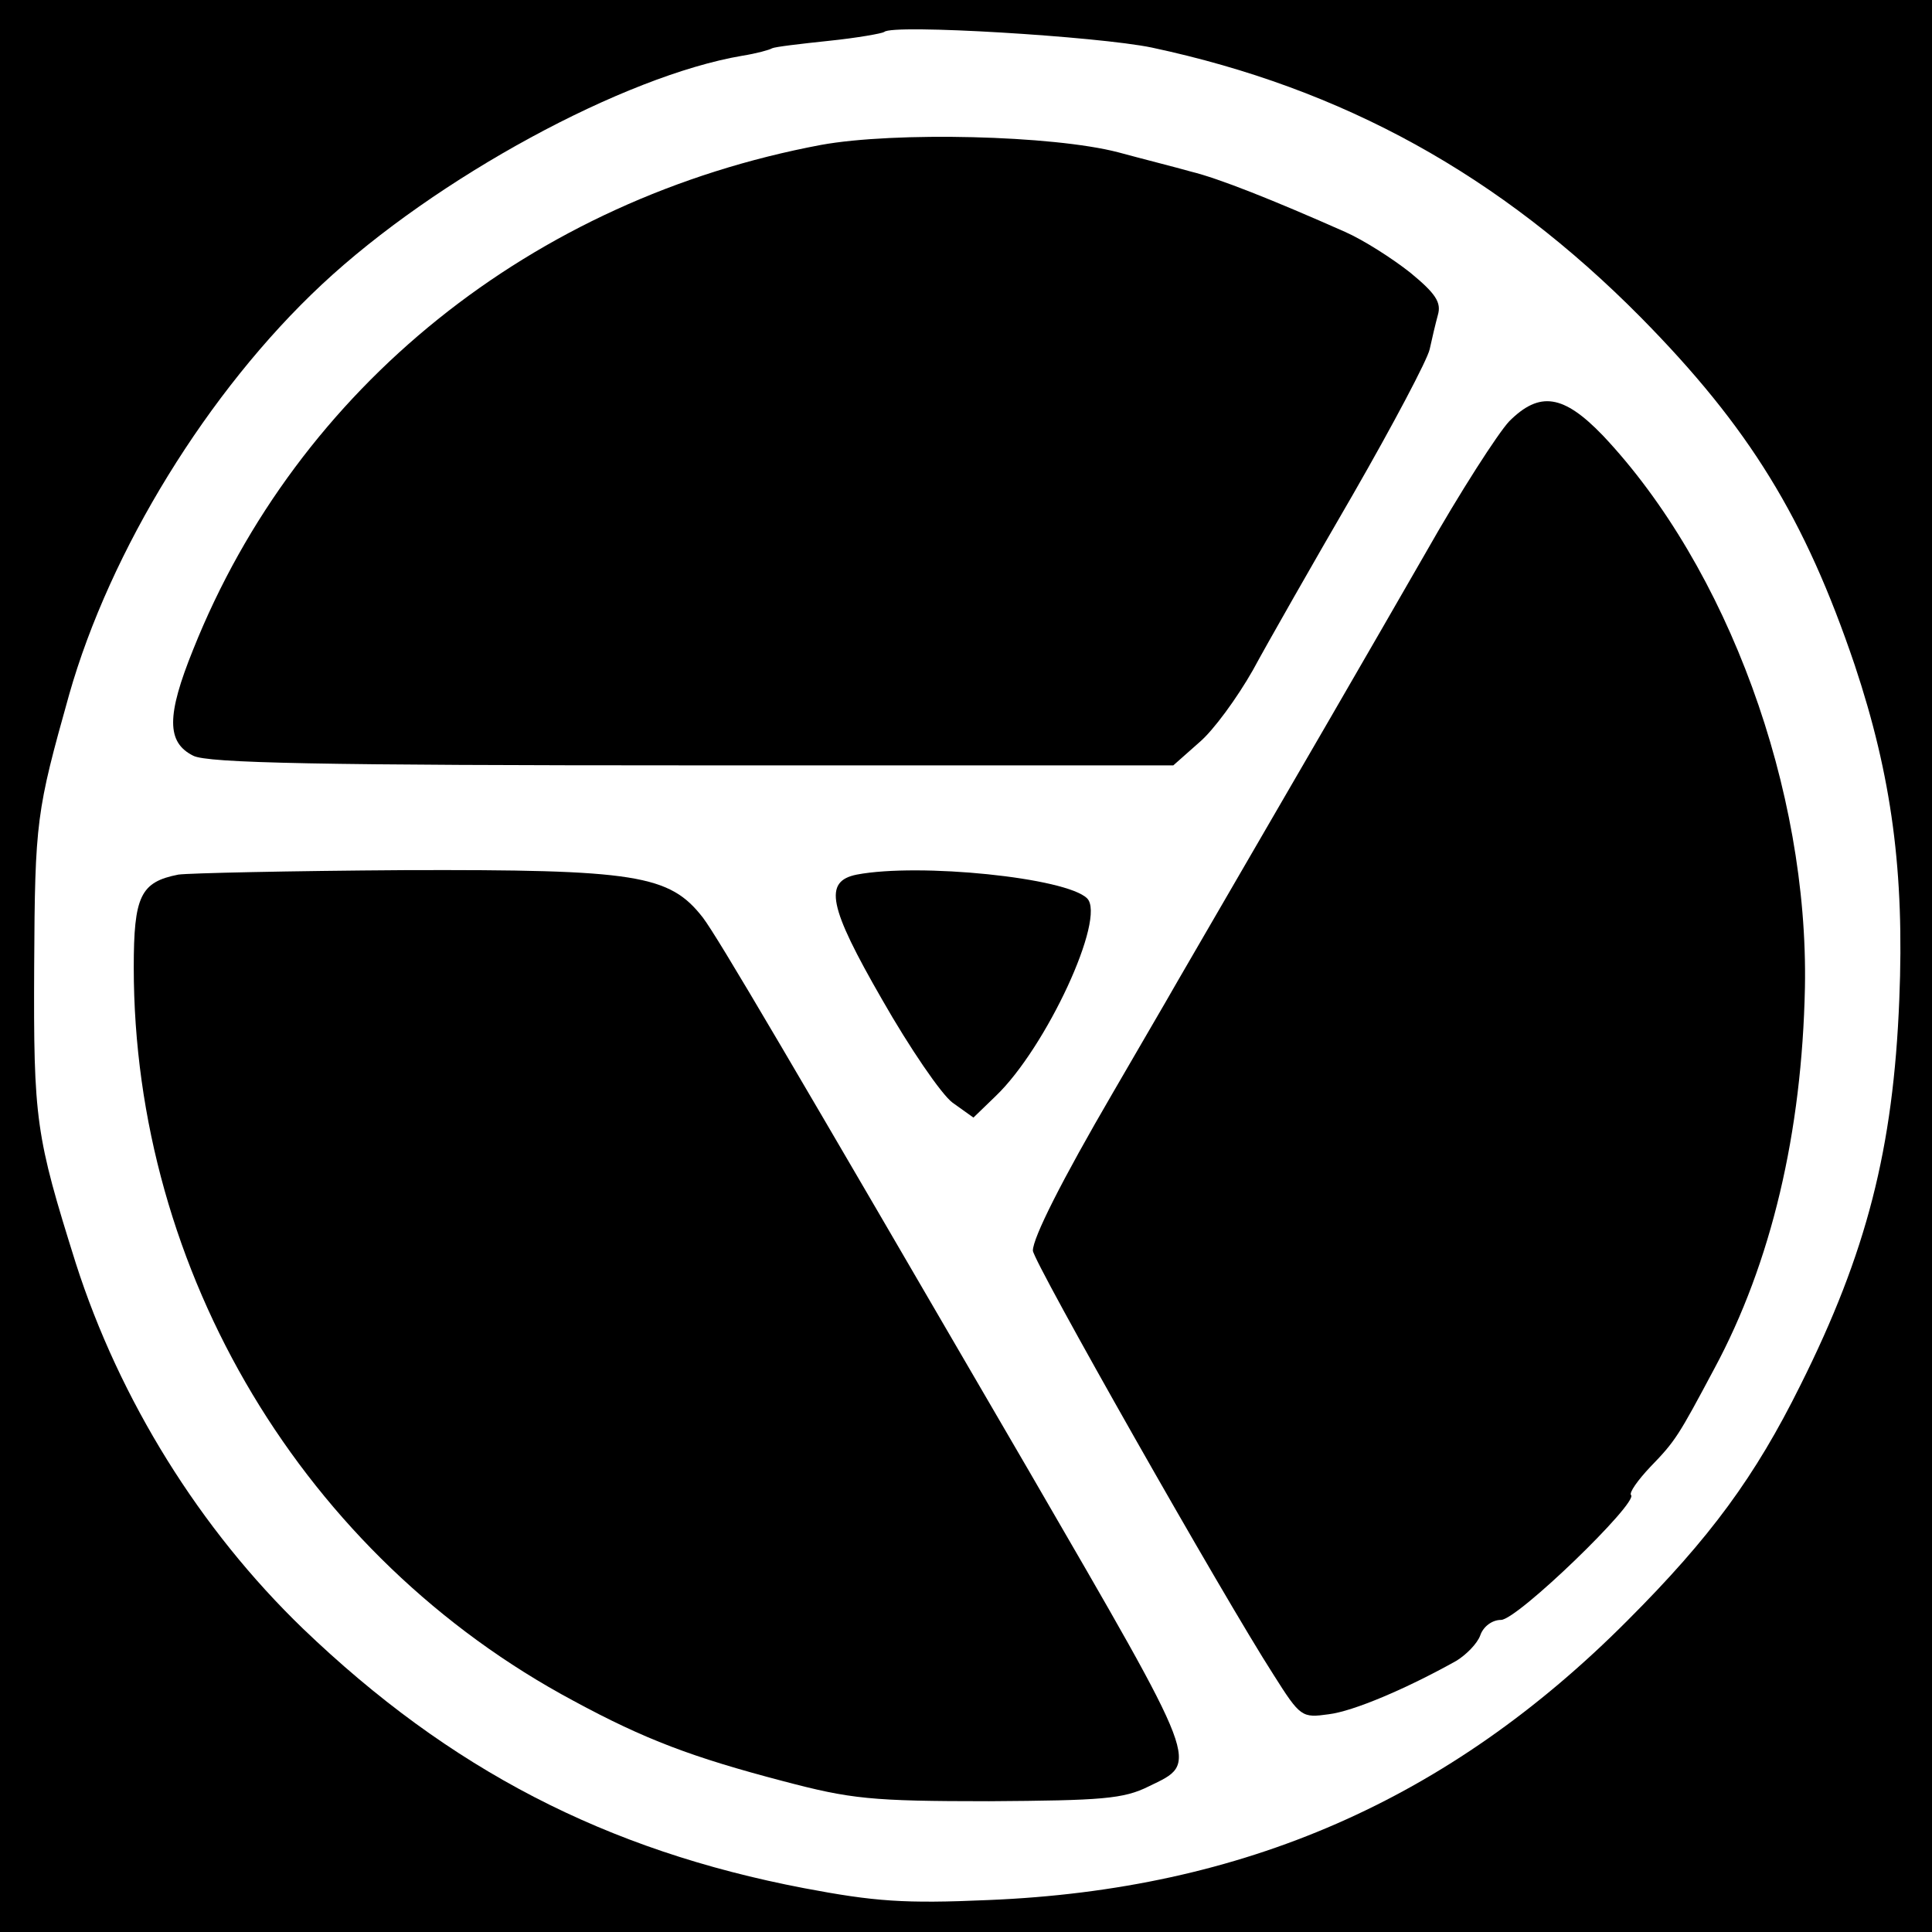
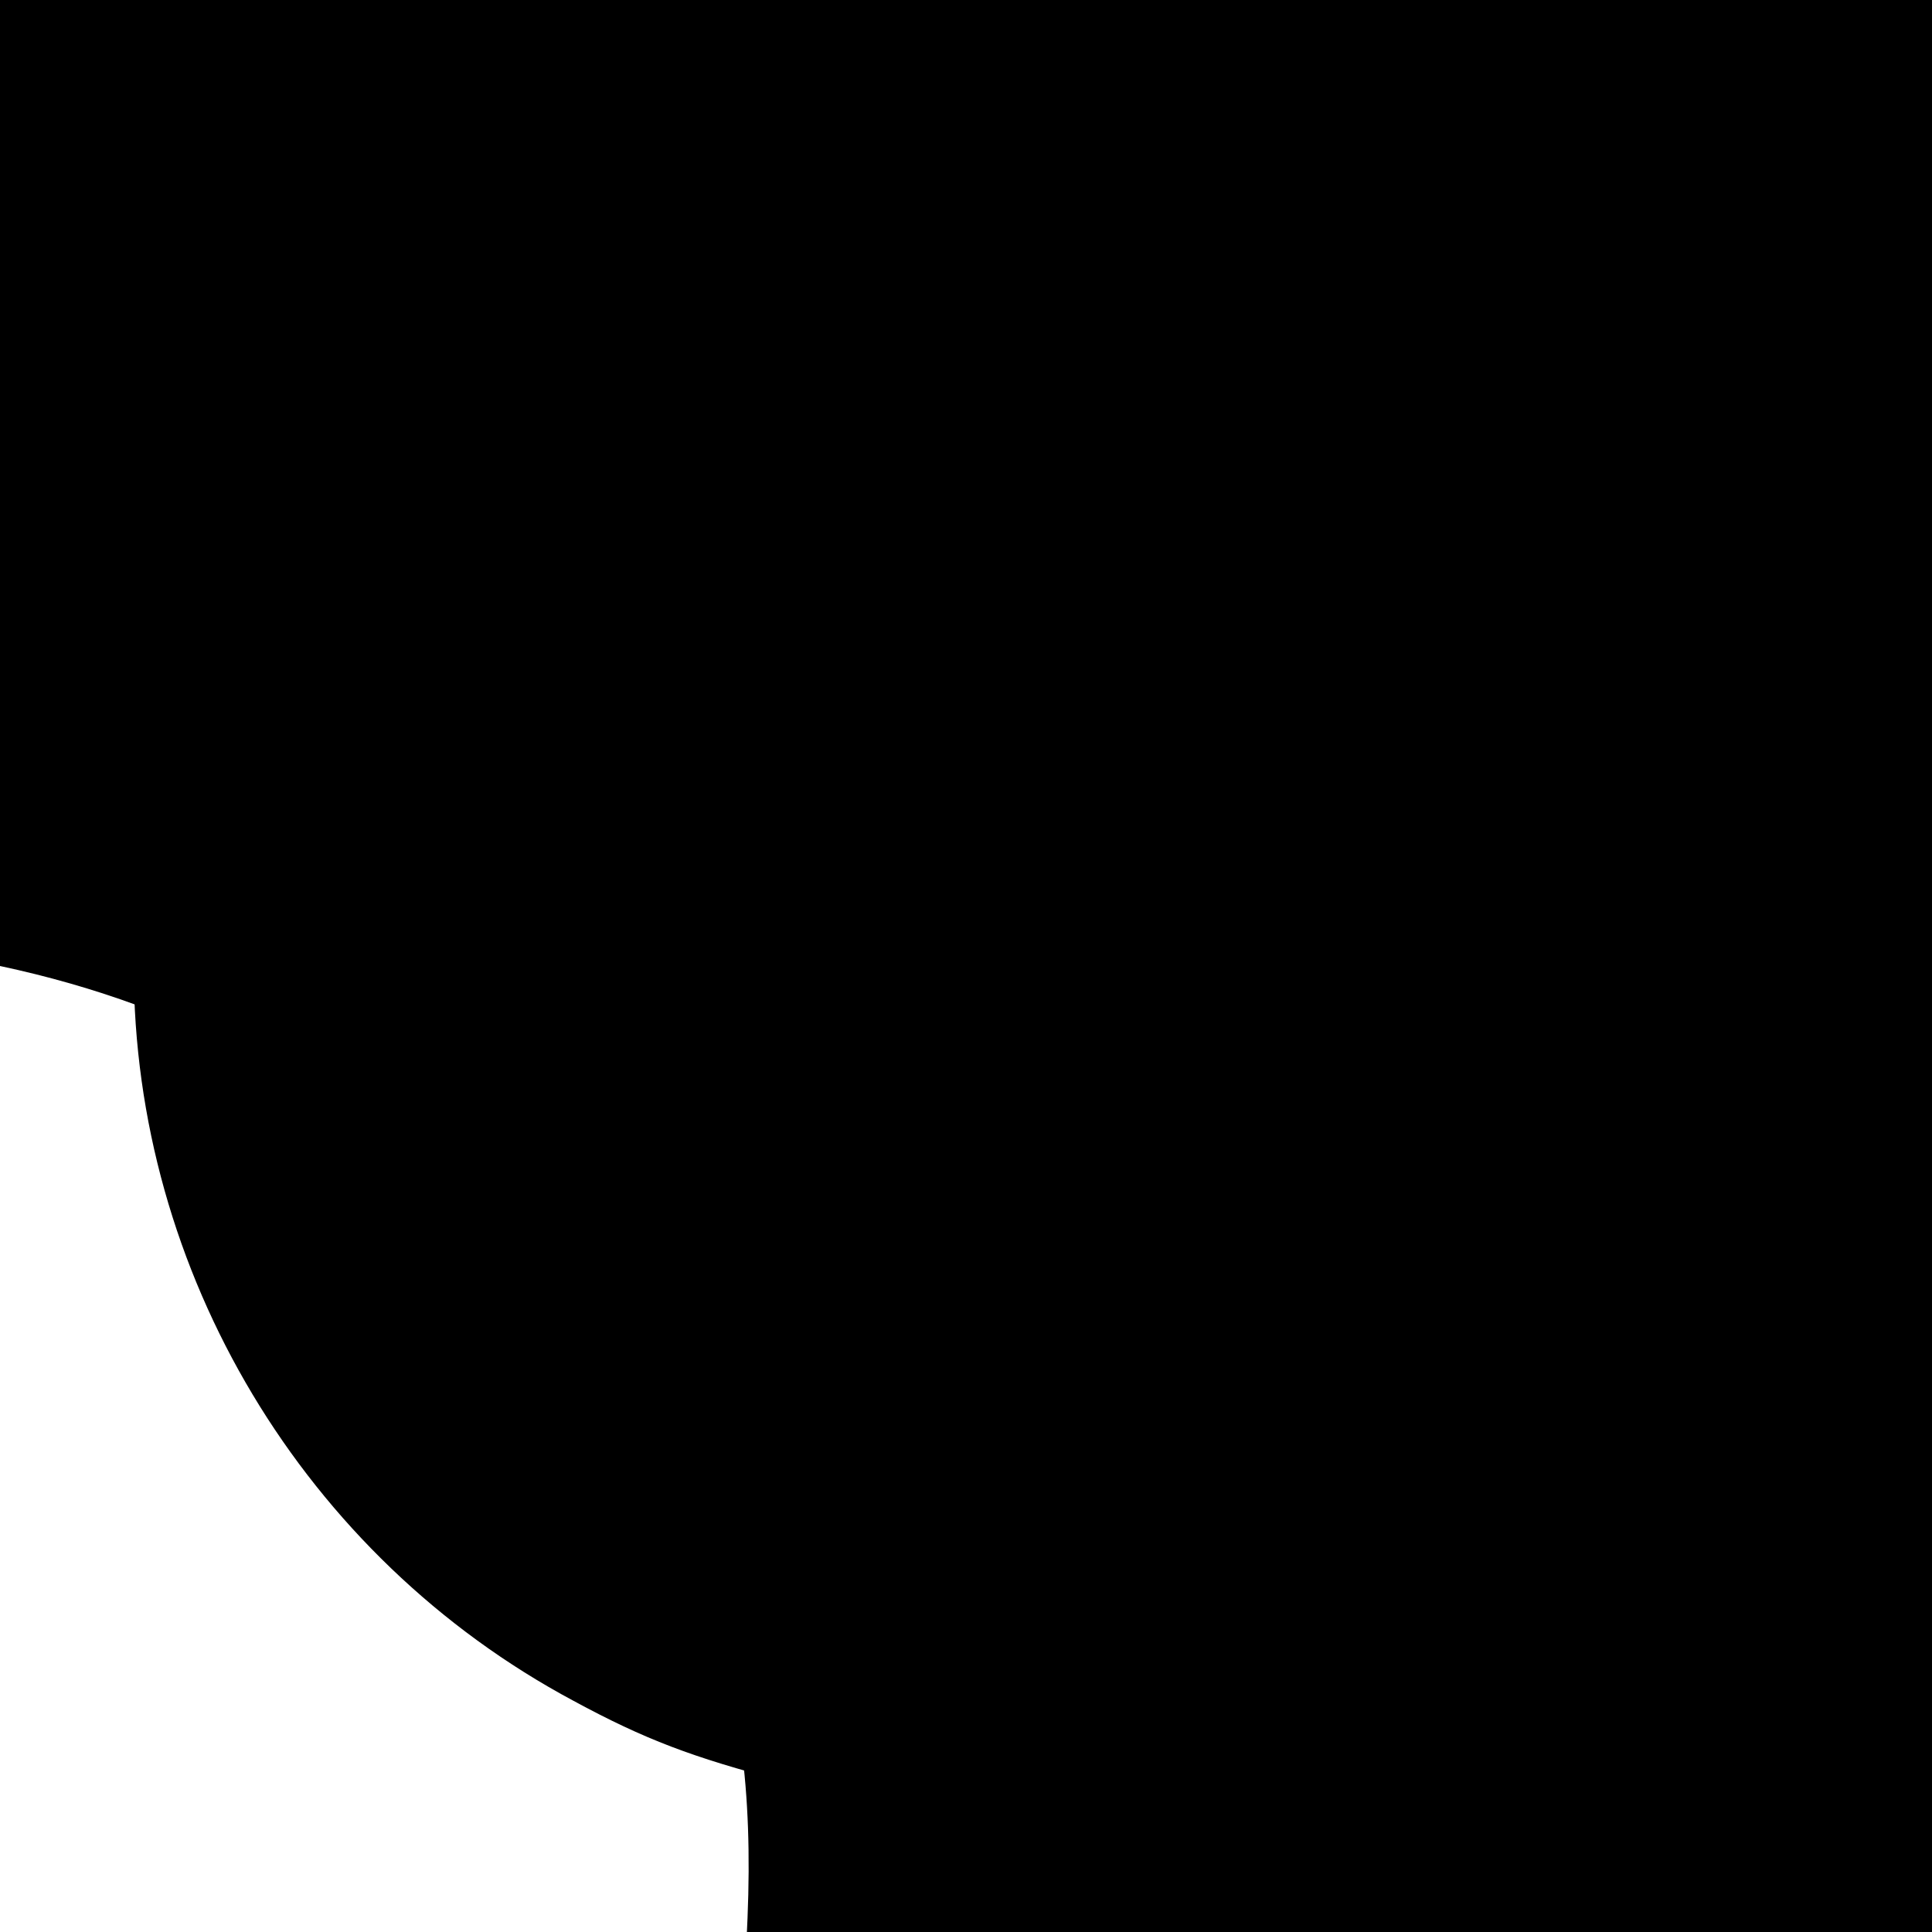
<svg xmlns="http://www.w3.org/2000/svg" version="1.0" width="260pt" height="260pt" viewBox="0 0 260 260" preserveAspectRatio="xMidYMid meet">
  <g transform="translate(0,260) scale(0.1,-0.1)" fill="#000000" stroke="none">
-     <path d="M0 1300 l0 -1300 1300 0 1300 0 0 1300 0 1300 -1300 0 -1300 0 0 -1300z m1550 1236 c258 -55 469 -172 658 -363 146 -148 221 -270 288 -468 50 -150 67 -279 60 -450 -8 -201 -44 -341 -133 -519 -61 -123 -121 -205 -233 -317 -240 -241 -516 -362 -860 -376 -113 -5 -153 -2 -248 16 -267 51 -477 160 -674 349 -139 134 -247 308 -306 492 -54 172 -57 192 -56 400 1 196 3 208 47 365 55 194 187 409 340 552 154 144 407 281 566 308 19 3 37 8 40 10 4 2 38 6 76 10 39 4 72 10 75 12 10 11 288 -6 360 -21z" />
-     <path d="M1105 2405 c-389 -73 -704 -326 -845 -679 -36 -89 -36 -125 0 -143 19 -10 172 -13 672 -13 l647 0 35 31 c19 16 51 60 72 97 20 37 81 144 135 237 54 94 100 181 103 195 3 14 8 35 11 46 5 17 -3 29 -37 57 -24 19 -63 44 -88 55 -97 43 -170 72 -207 81 -21 6 -65 17 -98 26 -88 23 -301 28 -400 10z" />
-     <path d="M2031 2033 c-15 -16 -66 -95 -113 -178 -73 -127 -161 -279 -333 -575 -17 -30 -57 -98 -87 -150 -70 -120 -108 -196 -108 -213 0 -14 257 -467 324 -571 36 -57 38 -58 74 -53 33 4 104 34 172 72 13 8 28 23 32 34 4 12 16 21 28 21 22 0 185 158 175 168 -3 3 9 20 26 38 34 35 38 42 86 132 77 143 118 318 122 513 5 266 -104 565 -272 743 -53 55 -85 60 -126 19z" />
+     <path d="M0 1300 l0 -1300 1300 0 1300 0 0 1300 0 1300 -1300 0 -1300 0 0 -1300z c258 -55 469 -172 658 -363 146 -148 221 -270 288 -468 50 -150 67 -279 60 -450 -8 -201 -44 -341 -133 -519 -61 -123 -121 -205 -233 -317 -240 -241 -516 -362 -860 -376 -113 -5 -153 -2 -248 16 -267 51 -477 160 -674 349 -139 134 -247 308 -306 492 -54 172 -57 192 -56 400 1 196 3 208 47 365 55 194 187 409 340 552 154 144 407 281 566 308 19 3 37 8 40 10 4 2 38 6 76 10 39 4 72 10 75 12 10 11 288 -6 360 -21z" />
    <path d="M240 1423 c-51 -10 -60 -29 -60 -125 0 -410 229 -793 592 -987 96 -52 160 -76 282 -108 91 -24 118 -27 277 -27 152 1 181 3 215 20 68 33 72 22 -161 424 -327 562 -418 717 -439 745 -45 58 -90 65 -402 64 -154 -1 -290 -4 -304 -6z" />
    <path d="M1153 1423 c-45 -9 -38 -43 34 -168 37 -65 80 -128 95 -139 l28 -20 30 29 c68 65 149 240 123 266 -28 28 -226 48 -310 32z" />
  </g>
</svg>